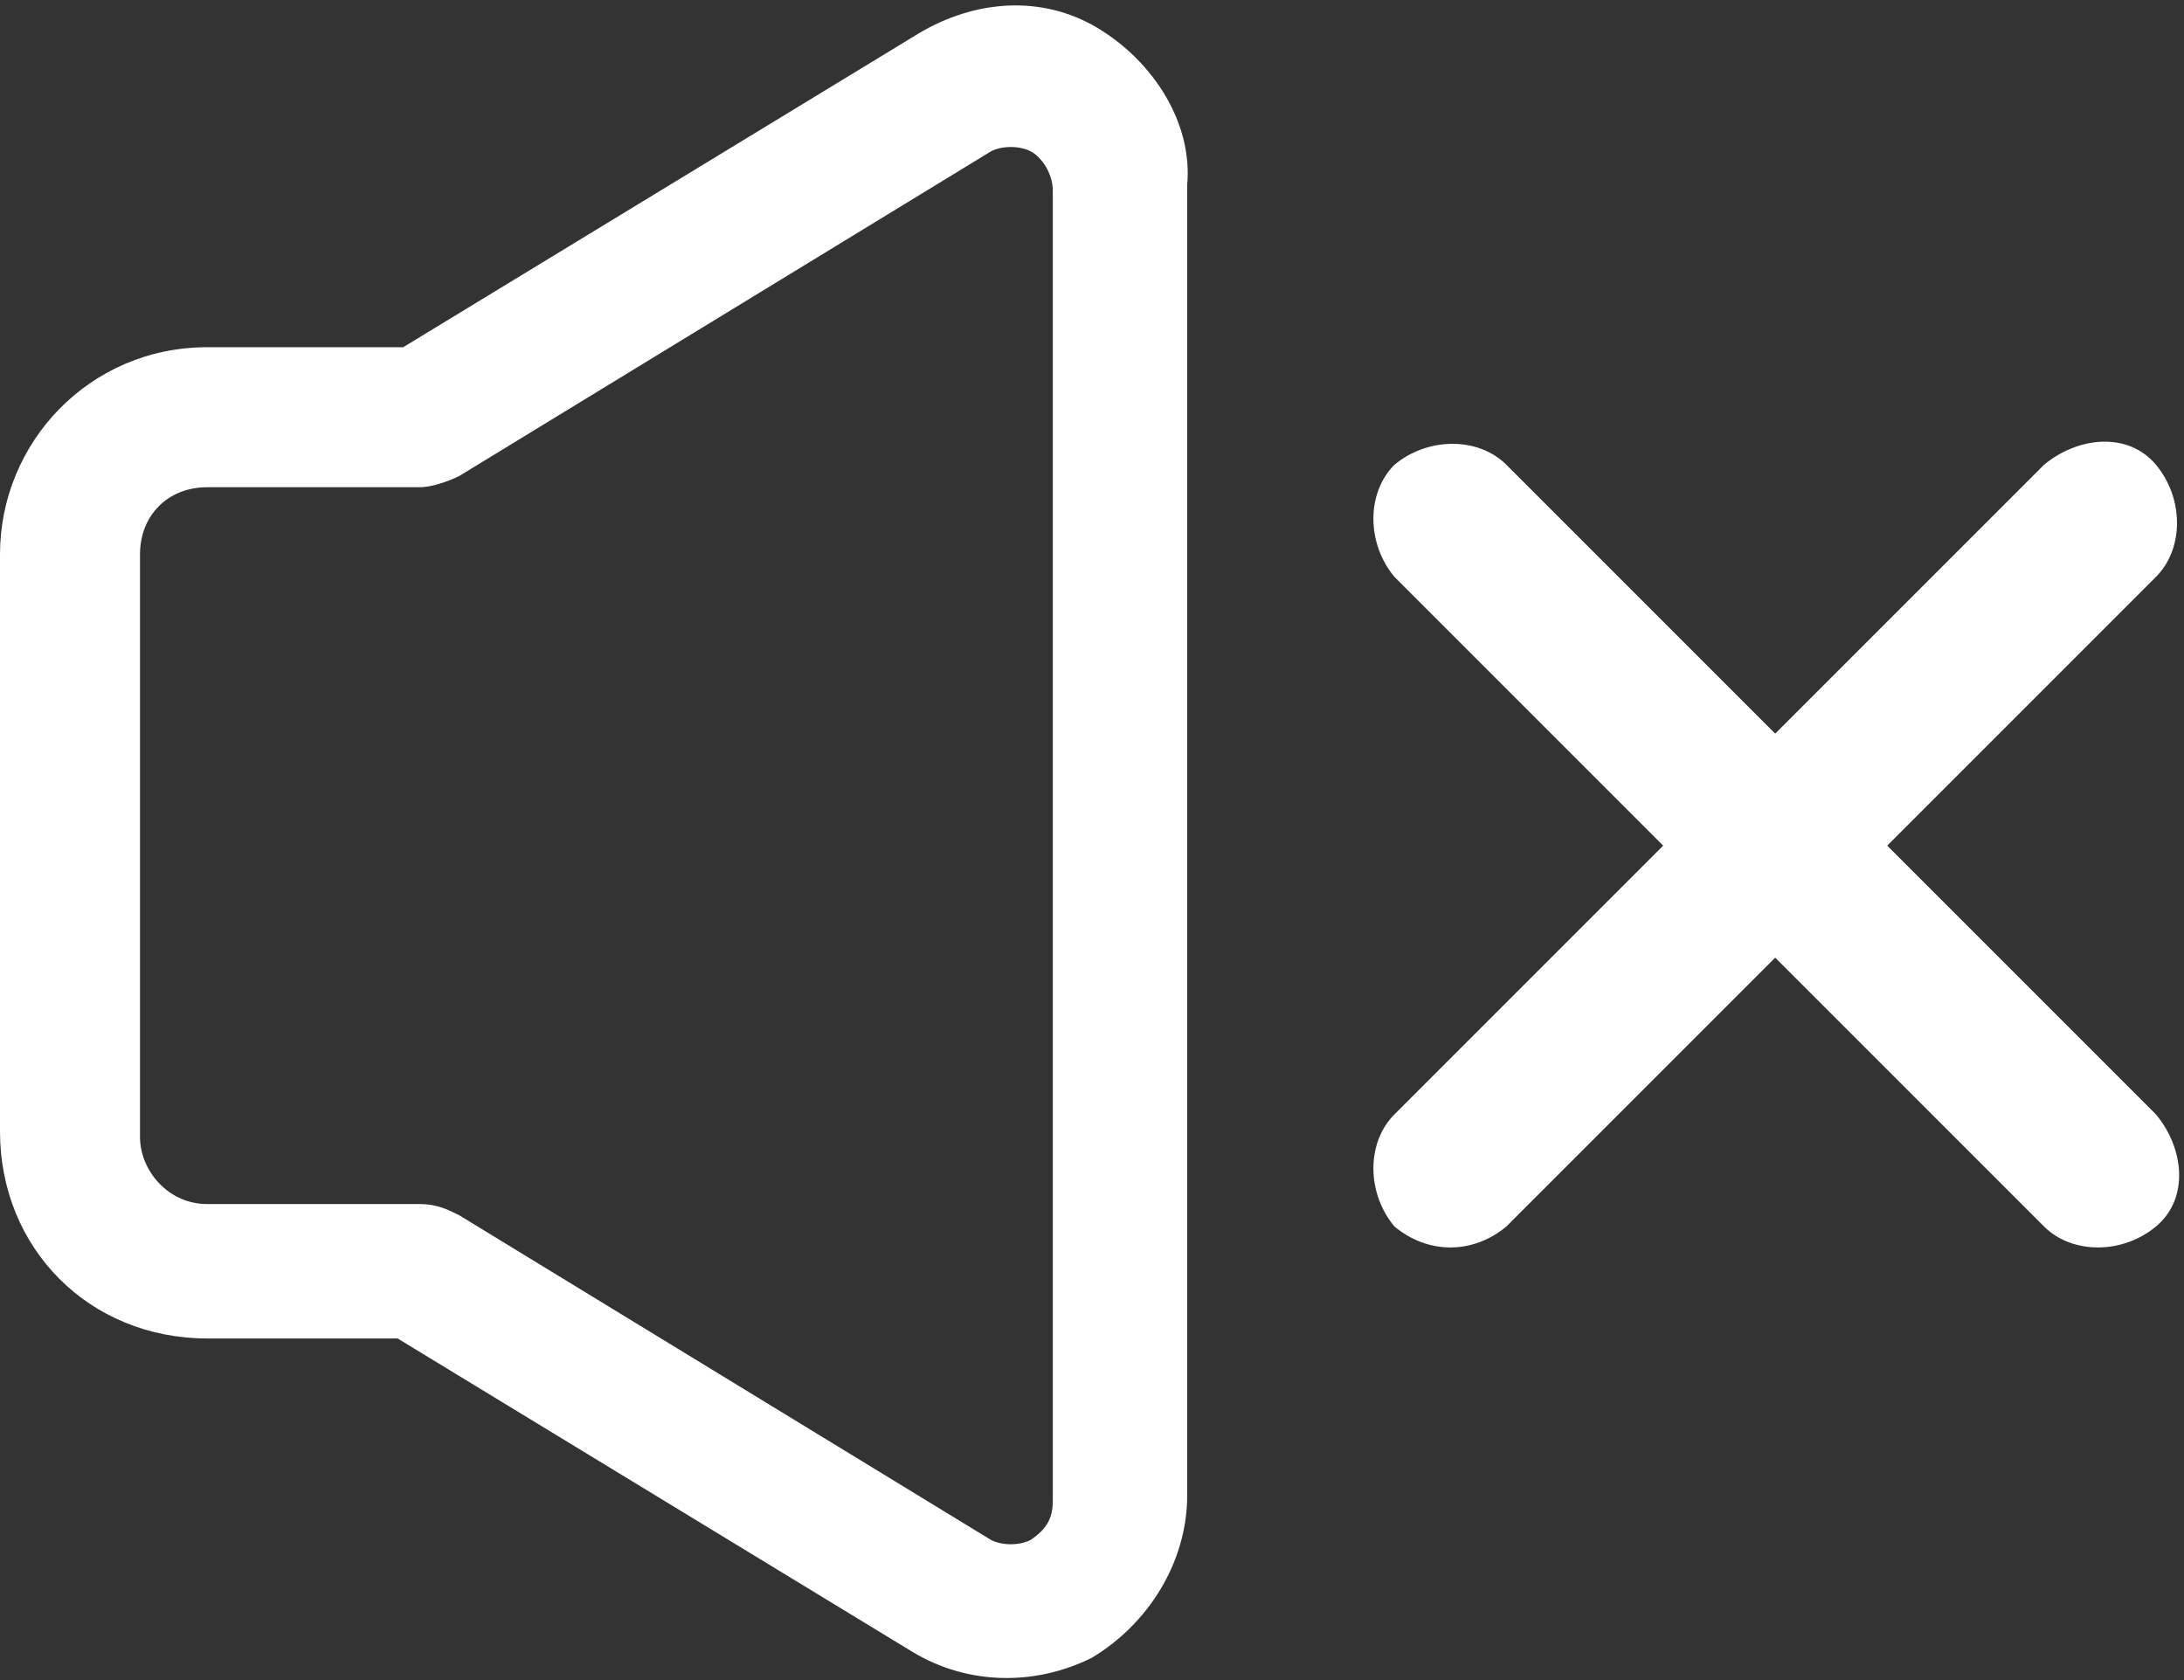
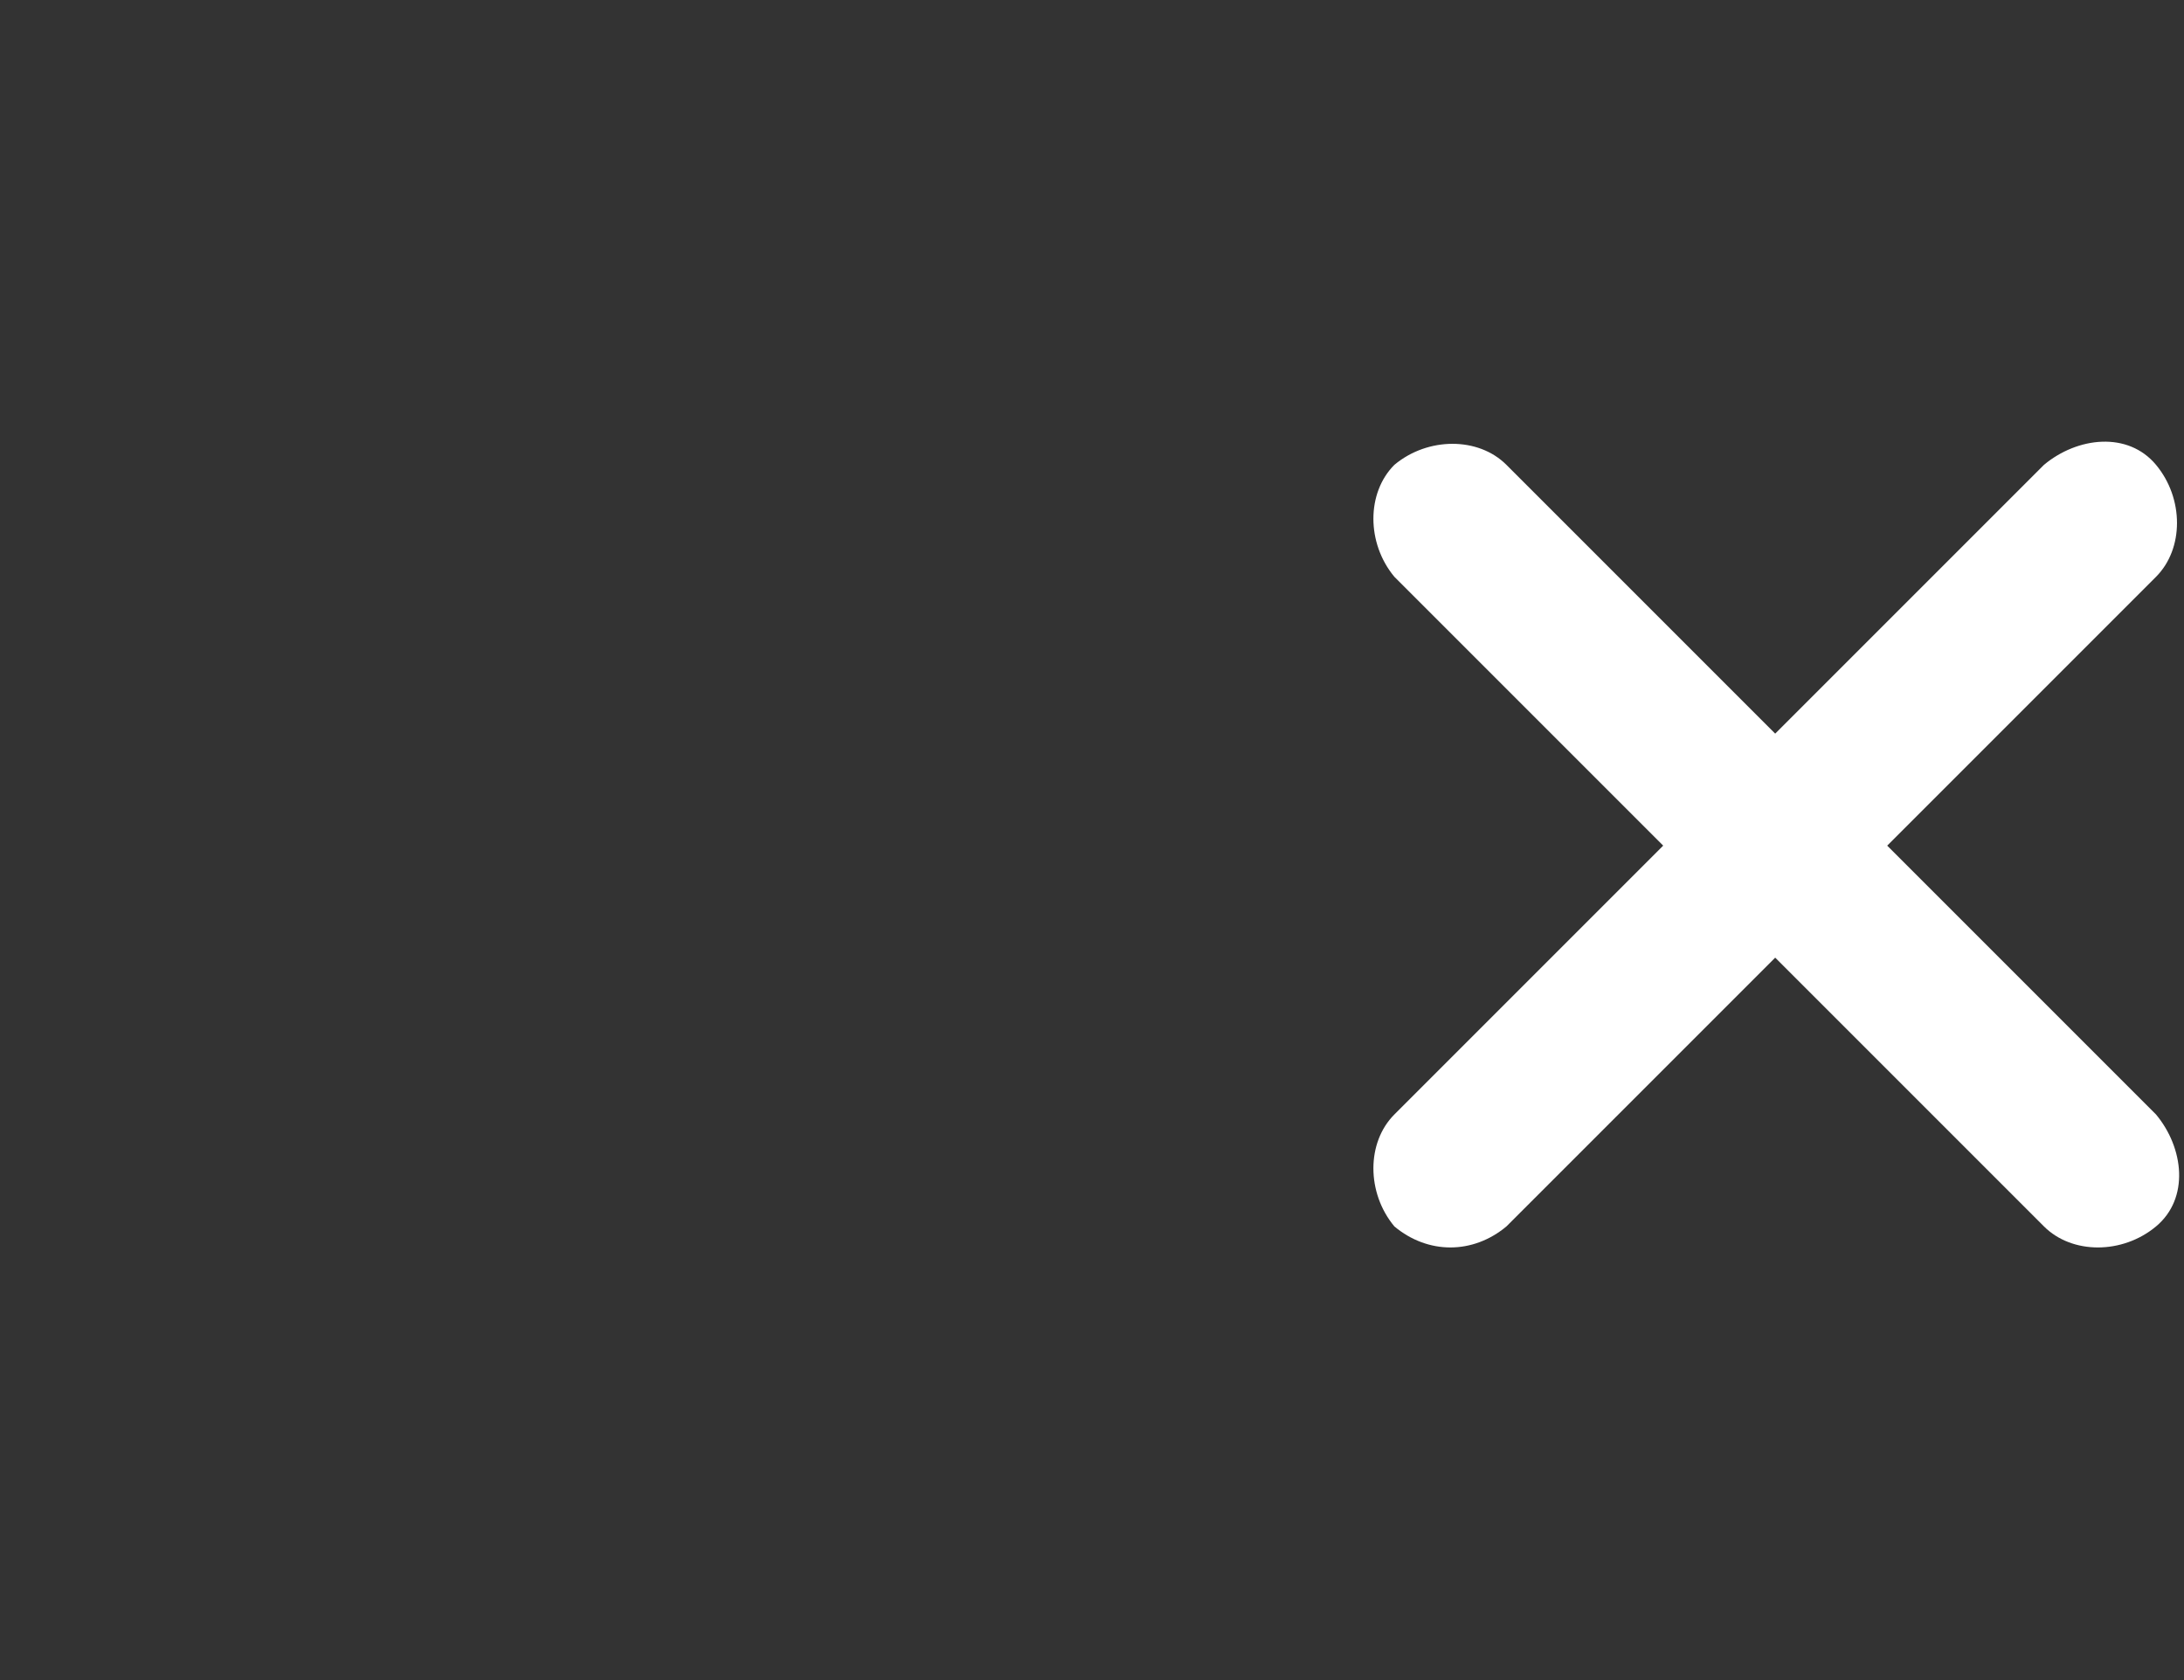
<svg xmlns="http://www.w3.org/2000/svg" version="1.1" id="noun-volume-3835567" x="0px" y="0px" viewBox="0 0 39 30" style="enable-background:new 0 0 39 30;" xml:space="preserve">
  <rect x="0" y="0" width="39" height="30" fill="#333333" stroke="none" />
  <style type="text/css">
	.st0{fill:#FFFFFF;}
</style>
  <g id="Raggruppa_1625" transform="translate(0 0)">
    <g>
      <g id="Raggruppa_1624">
-         <path id="Tracciato_932" class="st0" d="M19.6,0.5c-1-0.6-2.2-0.5-3.2,0.1L7.2,6.2H3.7C1.6,6.2,0,7.9,0,9.9v10.3     c0,2.1,1.6,3.7,3.7,3.7h3.4l9.2,5.6c1,0.6,2.2,0.6,3.2,0.1c1-0.6,1.7-1.7,1.7-2.9V3.3C21.3,2.2,20.6,1.1,19.6,0.5L19.6,0.5z      M18.8,26.8c0,0.3-0.1,0.5-0.4,0.7c-0.2,0.1-0.5,0.1-0.7,0l-9.5-5.8c-0.2-0.1-0.4-0.2-0.7-0.2H3.7c-0.7,0-1.2-0.6-1.2-1.2V9.9     c0-0.7,0.5-1.2,1.2-1.2h3.8c0.2,0,0.5-0.1,0.7-0.2l9.5-5.8c0.2-0.1,0.5-0.1,0.7,0s0.4,0.4,0.4,0.7V26.8z" />
        <path id="Tracciato_933" class="st0" d="M33.7,15.1l4.8-4.8c0.5-0.5,0.5-1.4,0-2s-1.4-0.5-2,0l0,0l-4.8,4.8l-4.8-4.8     c-0.5-0.5-1.4-0.5-2,0c-0.5,0.5-0.5,1.4,0,2l4.8,4.8l-4.8,4.8c-0.5,0.5-0.5,1.4,0,2c0.6,0.5,1.4,0.5,2,0l4.8-4.8l4.8,4.8     c0.5,0.5,1.4,0.5,2,0s0.5-1.4,0-2L33.7,15.1z" />
      </g>
    </g>
  </g>
</svg>